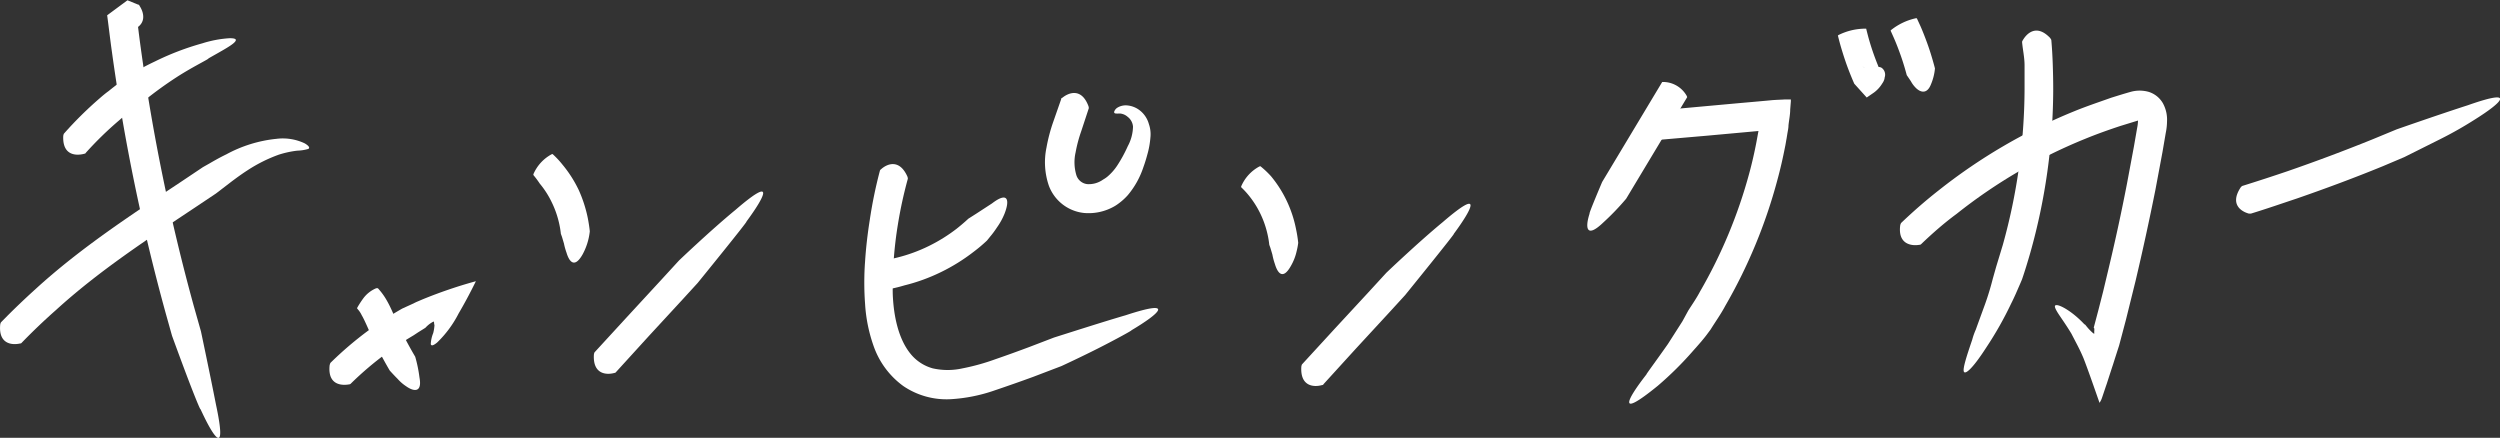
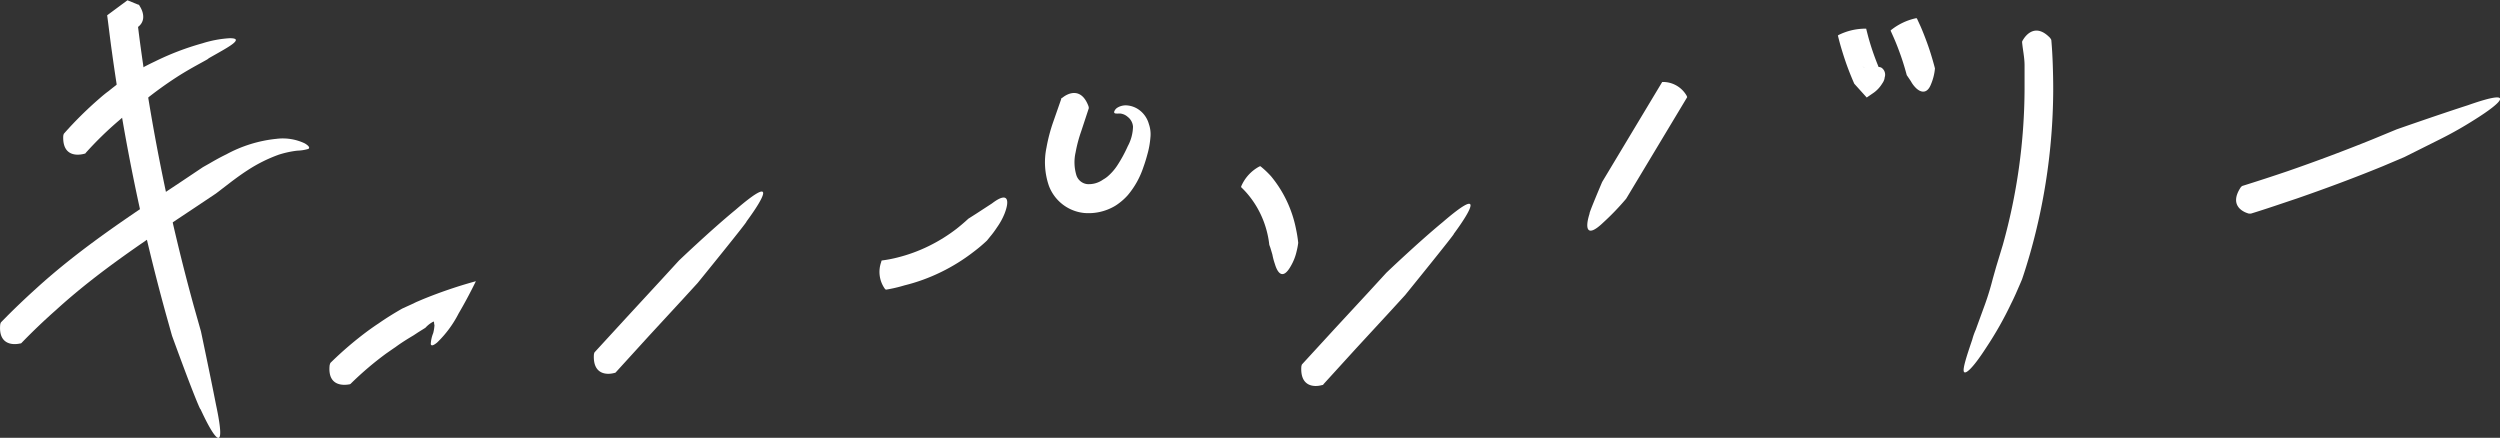
<svg xmlns="http://www.w3.org/2000/svg" id="txt01" data-name="txt01" viewBox="0 0 274.8 48.12">
  <rect x="0" y="0" width="274.8" height="48.12" fill="#333333" stroke="none" />
  <defs>
    <style>.cls-1{fill:#fff}</style>
  </defs>
  <path class="cls-1" d="M676.31 4725.54l.07-.06a6.69 6.69 0 0 1 2.91-.7h.13s.08.33.2.79.3 1.06.5 1.65c.4 1.19.9 2.33.9 2.33v.18l-2-.77a1.62 1.62 0 0 0 1 .14c.47-.09.85-.19 1.12 0a.93.93 0 0 1 .31 1.05s0 .29-.26.65a3.48 3.48 0 0 1-.91 1l-.8.55-1.19-1.32-.18-.2s-.56-1.25-1-2.56c-.22-.65-.42-1.31-.56-1.81s-.23-.91-.24-.92zm5.79-.54l.06-.07a6.65 6.65 0 0 1 2.7-1.29.62.62 0 0 1 .13 0l.4.87c.22.5.49 1.18.74 1.87.5 1.37.85 2.77.85 2.77a5.79 5.79 0 0 1-.43 1.73c-.46 1.2-1.24.88-1.74.34a3 3 0 0 1-.47-.65c-.23-.35-.46-.68-.46-.68s-.32-1.25-.77-2.46c-.22-.61-.46-1.21-.66-1.66s-.34-.77-.35-.77zm-198.39 13.44c0 .05-.06.07-.18.1-.77.2-2.37.27-2.29-1.93a.88.88 0 0 1 .07-.28 41 41 0 0 1 3.92-3.88c.32-.28.64-.55 1-.81.8-.65 1.62-1.26 2.46-1.84a27.7 27.7 0 0 1 2.62-1.41 29.81 29.81 0 0 1 5.23-2 12.34 12.34 0 0 1 3-.56c.56 0 .75.1.65.29-.19.4-1.5 1.08-3 1.94.18 0-1.7.9-3.48 2.05a42.12 42.12 0 0 0-3.46 2.5c-.66.47-1.31 1-1.94 1.48-.3.24-.6.48-.89.74a38.12 38.12 0 0 0-3.71 3.61zm-7.03 20.86c-.05.06-.07.08-.2.09-.8.18-2.36.12-2.17-2.05a.81.81 0 0 1 .08-.27c1.25-1.29 2.56-2.54 3.9-3.75 4.92-4.48 10.47-8.1 15.86-11.68l2.45-1.64.71-.4c.43-.25 1.08-.63 1.85-1a14.62 14.62 0 0 1 5.52-1.71 5.63 5.63 0 0 1 3.11.5c.5.3.57.5.39.61a4.75 4.75 0 0 1-1.21.19 10.75 10.75 0 0 0-2.06.45 16.45 16.45 0 0 0-3.4 1.7c-.87.56-1.71 1.2-2.37 1.71l-1.11.85-2.11 1.41c-5.42 3.61-10.79 7.12-15.49 11.41a66.488 66.488 0 0 0-3.75 3.58z" transform="translate(-474.29 -4721.63)" />
  <path class="cls-1" d="M489.48 4722.14c.07 0 .09 0 .16.15.46.7.93 2.17-1.16 2.76a.78.78 0 0 1-.28 0l-1.18-.51 2.23-1.66c.17 1.32.32 2.64.51 4a219.26 219.26 0 0 0 5.82 28.35l.8 2.83s1 4.72 1.66 8.09c1.21 5.68-.2 3.75-1.71.45 0 .19-.8-1.8-1.58-3.87s-1.55-4.19-1.55-4.19l-.69-2.46a222.09 222.09 0 0 1-5.92-28.77c-.19-1.33-.34-2.67-.52-4l2.23-1.65zm23.38 41.65a.26.26 0 0 1-.19.09c-.77.14-2.37.12-2.15-2.08a1.28 1.28 0 0 1 .09-.28 38.92 38.92 0 0 1 4.21-3.59c.35-.25.7-.5 1.07-.74.84-.59 1.72-1.13 2.61-1.64l.48-.22.55-.25.52-.25.68-.29a51.06 51.06 0 0 1 5.87-2c-.65 1.33-1.31 2.55-1.9 3.55a12 12 0 0 1-2.36 3.19c-.44.36-.65.39-.7.17a3.69 3.69 0 0 1 .27-1.21 4.54 4.54 0 0 0 .14-.93c-.07.07 0-.27-.1-.34a3.05 3.05 0 0 0-.89.68l-.09.06-.16.1-.56.35-.5.33c-.69.41-1.38.84-2 1.3-.33.22-.65.45-1 .69a35.29 35.29 0 0 0-3.89 3.31z" transform="translate(-474.29 -4721.63)" />
-   <path class="cls-1" d="M513.55 4755.55v-.08a10.15 10.15 0 0 1 .64-1 3.39 3.39 0 0 1 1.46-1.16h.16c.03 0 .15.15.35.39a7.48 7.48 0 0 1 .67 1c.48.84.84 1.8 1.26 2.67.83 1.79 1.84 3.47 1.84 3.47a14.9 14.9 0 0 1 .47 2.29c.31 1.66-.6 1.58-1.48.95a4.54 4.54 0 0 1-.91-.79c-.45-.45-.88-.93-.88-.93s-1.06-1.78-1.95-3.68c-.46-1-.83-1.9-1.13-2.4a2.71 2.71 0 0 0-.5-.73zm19.37-14.68v-.09a4.5 4.5 0 0 1 2-2.19s.12-.05.14 0a10.07 10.07 0 0 1 1.07 1.15 13.24 13.24 0 0 1 1.77 2.77 14.39 14.39 0 0 1 1 3.09c.17.87.22 1.46.22 1.46a6.79 6.79 0 0 1-.8 2.55c-.92 1.61-1.49.7-1.76-.21a7.15 7.15 0 0 1-.28-1l-.22-.74-.12-.33a10 10 0 0 0-.18-1.1 10.38 10.38 0 0 0-.81-2.34 9.82 9.82 0 0 0-1.33-2.08 10.18 10.18 0 0 0-.7-.94zm38.08-.44a.27.27 0 0 1 .13-.19c.64-.59 2-1.19 2.89.77a.72.72 0 0 1 .06.27 47 47 0 0 0-1.09 5 43.08 43.08 0 0 0-.57 7.64c.09 2.45.62 4.94 1.94 6.58a4.75 4.75 0 0 0 2.46 1.62 7.48 7.48 0 0 0 3.27 0 23.85 23.85 0 0 0 3.6-1c1.25-.43 2.49-.88 3.72-1.34l2.74-1.05 2.71-.86c1.56-.49 3.52-1.11 5.17-1.59 5.51-1.81 3.75-.2.62 1.66.19-.05-1.71 1-3.69 2s-4 1.93-4 1.93l-3.12 1.19c-1.42.52-2.79 1-4.27 1.5a17.71 17.71 0 0 1-4.79.95 8.44 8.44 0 0 1-5.19-1.44 9.15 9.15 0 0 1-3.21-4.23 16.9 16.9 0 0 1-1-4.8 31.84 31.84 0 0 1 0-4.69c.1-1.53.28-3.06.52-4.57a49 49 0 0 1 1.1-5.35z" transform="translate(-474.29 -4721.63)" />
  <path class="cls-1" d="M571.68 4753.47l-.1-.06a3.2 3.2 0 0 1-.42-3s0-.13.07-.15a13.67 13.67 0 0 0 1.69-.32 17.27 17.27 0 0 0 3.45-1.26 17.92 17.92 0 0 0 3.1-1.93c.78-.62 1.26-1.08 1.26-1.08l.88-.56 1.72-1.12c1.79-1.37 1.95-.35 1.39 1.1a7.33 7.33 0 0 1-.83 1.52c-.25.38-.53.76-.74 1l-.37.46a16.92 16.92 0 0 1-1.47 1.24 20.54 20.54 0 0 1-3.61 2.24 20.05 20.05 0 0 1-4 1.45 15.84 15.84 0 0 1-2.02.47zm19.25-20.93c0-.08 0-.1.14-.17.65-.53 2.07-1.14 2.85.89a.68.68 0 0 1 .05.27l-.83 2.52a15.27 15.27 0 0 0-.62 2.33 4.94 4.94 0 0 0 .08 2.49 1.42 1.42 0 0 0 1.21 1 2.69 2.69 0 0 0 1.73-.5 3.3 3.3 0 0 0 .46-.31 5.7 5.7 0 0 0 1.08-1.21 15.2 15.2 0 0 0 1.18-2.16 4.7 4.7 0 0 0 .57-2.14 1.5 1.5 0 0 0-.59-1.08 1.47 1.47 0 0 0-.8-.36c-.46 0-.71.05-.68-.2a.85.85 0 0 1 .38-.46 1.76 1.76 0 0 1 1.08-.23 2.61 2.61 0 0 1 1.35.54 2.85 2.85 0 0 1 1 1.49 3.43 3.43 0 0 1 .17 1.53 9.4 9.4 0 0 1-.26 1.56c-.14.53-.29 1.07-.5 1.64a9.32 9.32 0 0 1-1.72 3.1 6.45 6.45 0 0 1-1 .91 4.62 4.62 0 0 1-.43.29 5.69 5.69 0 0 1-3.38.76 4.64 4.64 0 0 1-3.87-3 7.94 7.94 0 0 1-.26-4.19 18.31 18.31 0 0 1 .73-2.79zm66.07-1.9h.11a3 3 0 0 1 2.58 1.52s.06.13.05.16l-6.7 11.15a28 28 0 0 1-2.53 2.63c-1.86 1.78-2 .57-1.49-1-.14.1 1.38-3.47 1.38-3.47z" transform="translate(-474.29 -4721.63)" />
-   <path class="cls-1" d="M656.68 4737a.35.35 0 0 1-.22-.06c-.74-.39-1.86-1.46-.31-3a.76.76 0 0 1 .24-.15l5.28-.48 3.63-.33 1.81-.16 1.66-.15c.62-.07 1.17-.07 1.75-.11h.62v.22l-.07.87c0 .58-.13 1.18-.19 1.76 0 .3-.07.6-.12.89l-.09.56c-.06.31-.1.62-.17.93-.24 1.23-.52 2.46-.85 3.66a56.83 56.83 0 0 1-5.73 13.82c-.47.89-1.07 1.72-1.6 2.58l-.5.67c-.32.42-.82 1-1.37 1.61a37.32 37.32 0 0 1-3.94 3.91c-4.58 3.73-3.38 1.48-1.23-1.27-.14.12 1.12-1.57 2.35-3.33l1.59-2.49.65-1.19c.44-.69.91-1.36 1.29-2.09a54.11 54.11 0 0 0 5.41-13c.31-1.14.57-2.29.79-3.44l.22-1.2-5.6.51zm28.79 11.46a.27.27 0 0 1-.2.08c-.8.14-2.38 0-2.11-2.13a.9.9 0 0 1 .1-.27c1.31-1.25 2.68-2.45 4.11-3.57a60.8 60.8 0 0 1 14.92-8.71c1.34-.55 2.7-1 4.07-1.49.71-.22 1.34-.42 2.12-.64a3.67 3.67 0 0 1 2 0 2.75 2.75 0 0 1 1.54 1.22 3.74 3.74 0 0 1 .47 2 6.6 6.6 0 0 1-.14 1.29l-.36 2.1-.78 4.17q-1 5-2.18 10l-1.06 4.28-.75 2.83s-.26.79-.67 2.09c-.2.6-.43 1.32-.69 2.12-.13.37-.26.77-.4 1.18-.06.18-.14.43-.2.56s-.12.23-.19.34c-.57-1.63-1.22-3.51-1.75-4.88-.28-.67-.56-1.23-.83-1.74l-.52-1c-.72-1.19-1.29-1.93-1.57-2.41s-.31-.69-.09-.71c.42-.05 1.81.72 3.12 2.13 0-.05.06 0 .21.2a6.11 6.11 0 0 0 .47.52c.17.16.32.3.38.29a.34.34 0 0 0 0-.11v-.2a.7.7 0 0 0 0-.24c0-.1-.06-.1-.06-.1l.53-2 .51-2 .56-2.35q1.13-4.71 2.05-9.45l.77-4.12.36-2.07a4.62 4.62 0 0 0 .09-.79l-1.95.6c-1.3.43-2.59.89-3.86 1.41a57.35 57.35 0 0 0-14.13 8.25c-1.36 1-2.65 2.13-3.89 3.32z" transform="translate(-474.29 -4721.63)" />
  <path class="cls-1" d="M696.56 4726.28c0-.07 0-.1.06-.2.4-.71 1.47-1.88 3-.3a1.25 1.25 0 0 1 .15.24c.08.9.13 1.81.16 2.71s.05 1.81.05 2.72a66.71 66.71 0 0 1-2.53 18c-.29 1-.57 1.93-.9 2.89 0 0-.12.29-.33.77s-.49 1.15-.87 1.9a38.55 38.55 0 0 1-2.73 4.82c-1.6 2.48-2.35 3-2.47 2.63s.36-1.82.93-3.5a7.2 7.2 0 0 1 .39-1.1c.26-.73.63-1.73 1-2.75s.67-2.06.87-2.85l.37-1.31.72-2.37a64.35 64.35 0 0 0 2.4-17.17v-2.59c0-.86-.19-1.68-.27-2.54zm25.15 18.83h-.22c-.82-.22-2.12-1-.93-2.84a.63.63 0 0 1 .2-.2q2.5-.78 5-1.63 4.68-1.62 9.26-3.47l2.71-1.12s4.56-1.6 7.82-2.65c5.47-1.93 3.75-.28.66 1.64a41.72 41.72 0 0 1-3.64 2.06l-4 2-2.36 1c-3.1 1.27-6.25 2.44-9.42 3.54-1.68.56-3.38 1.15-5.08 1.67zM542 4762.53c-.05.06-.07.08-.2.1-.81.22-2.35.18-2.23-2a.83.83 0 0 1 .07-.27l3.59-3.91 3.69-4 2-2.18s3.52-3.36 6.19-5.55c4.41-3.81 3.36-1.62 1.22 1.28.31-.23-5.35 6.73-5.35 6.73l-1.71 1.87-3.69 4zm68.72-20.32v-.09a4.46 4.46 0 0 1 2-2.19s.12-.05.15 0A10.07 10.07 0 0 1 614 4741a12.92 12.92 0 0 1 1.76 2.78 13.15 13.15 0 0 1 1 3.08 13.7 13.7 0 0 1 .23 1.46 7.19 7.19 0 0 1-.17.91 5.7 5.7 0 0 1-.64 1.64c-.91 1.62-1.48.7-1.75-.21a7.15 7.15 0 0 1-.28-1.05l-.22-.74-.12-.33a10 10 0 0 0-.18-1.1 10.38 10.38 0 0 0-.81-2.34 10.24 10.24 0 0 0-1.34-2.08 9.26 9.26 0 0 0-.76-.81zm9.04 21.66c0 .06-.07.08-.2.1-.81.22-2.35.18-2.23-2a.88.88 0 0 1 .07-.28l3.58-3.9 3.7-4 2-2.18s3.52-3.36 6.18-5.55c4.41-3.8 3.37-1.62 1.23 1.28.3-.23-5.35 6.73-5.35 6.73l-1.71 1.87-3.69 4z" transform="translate(-474.29 -4721.63)" />
</svg>